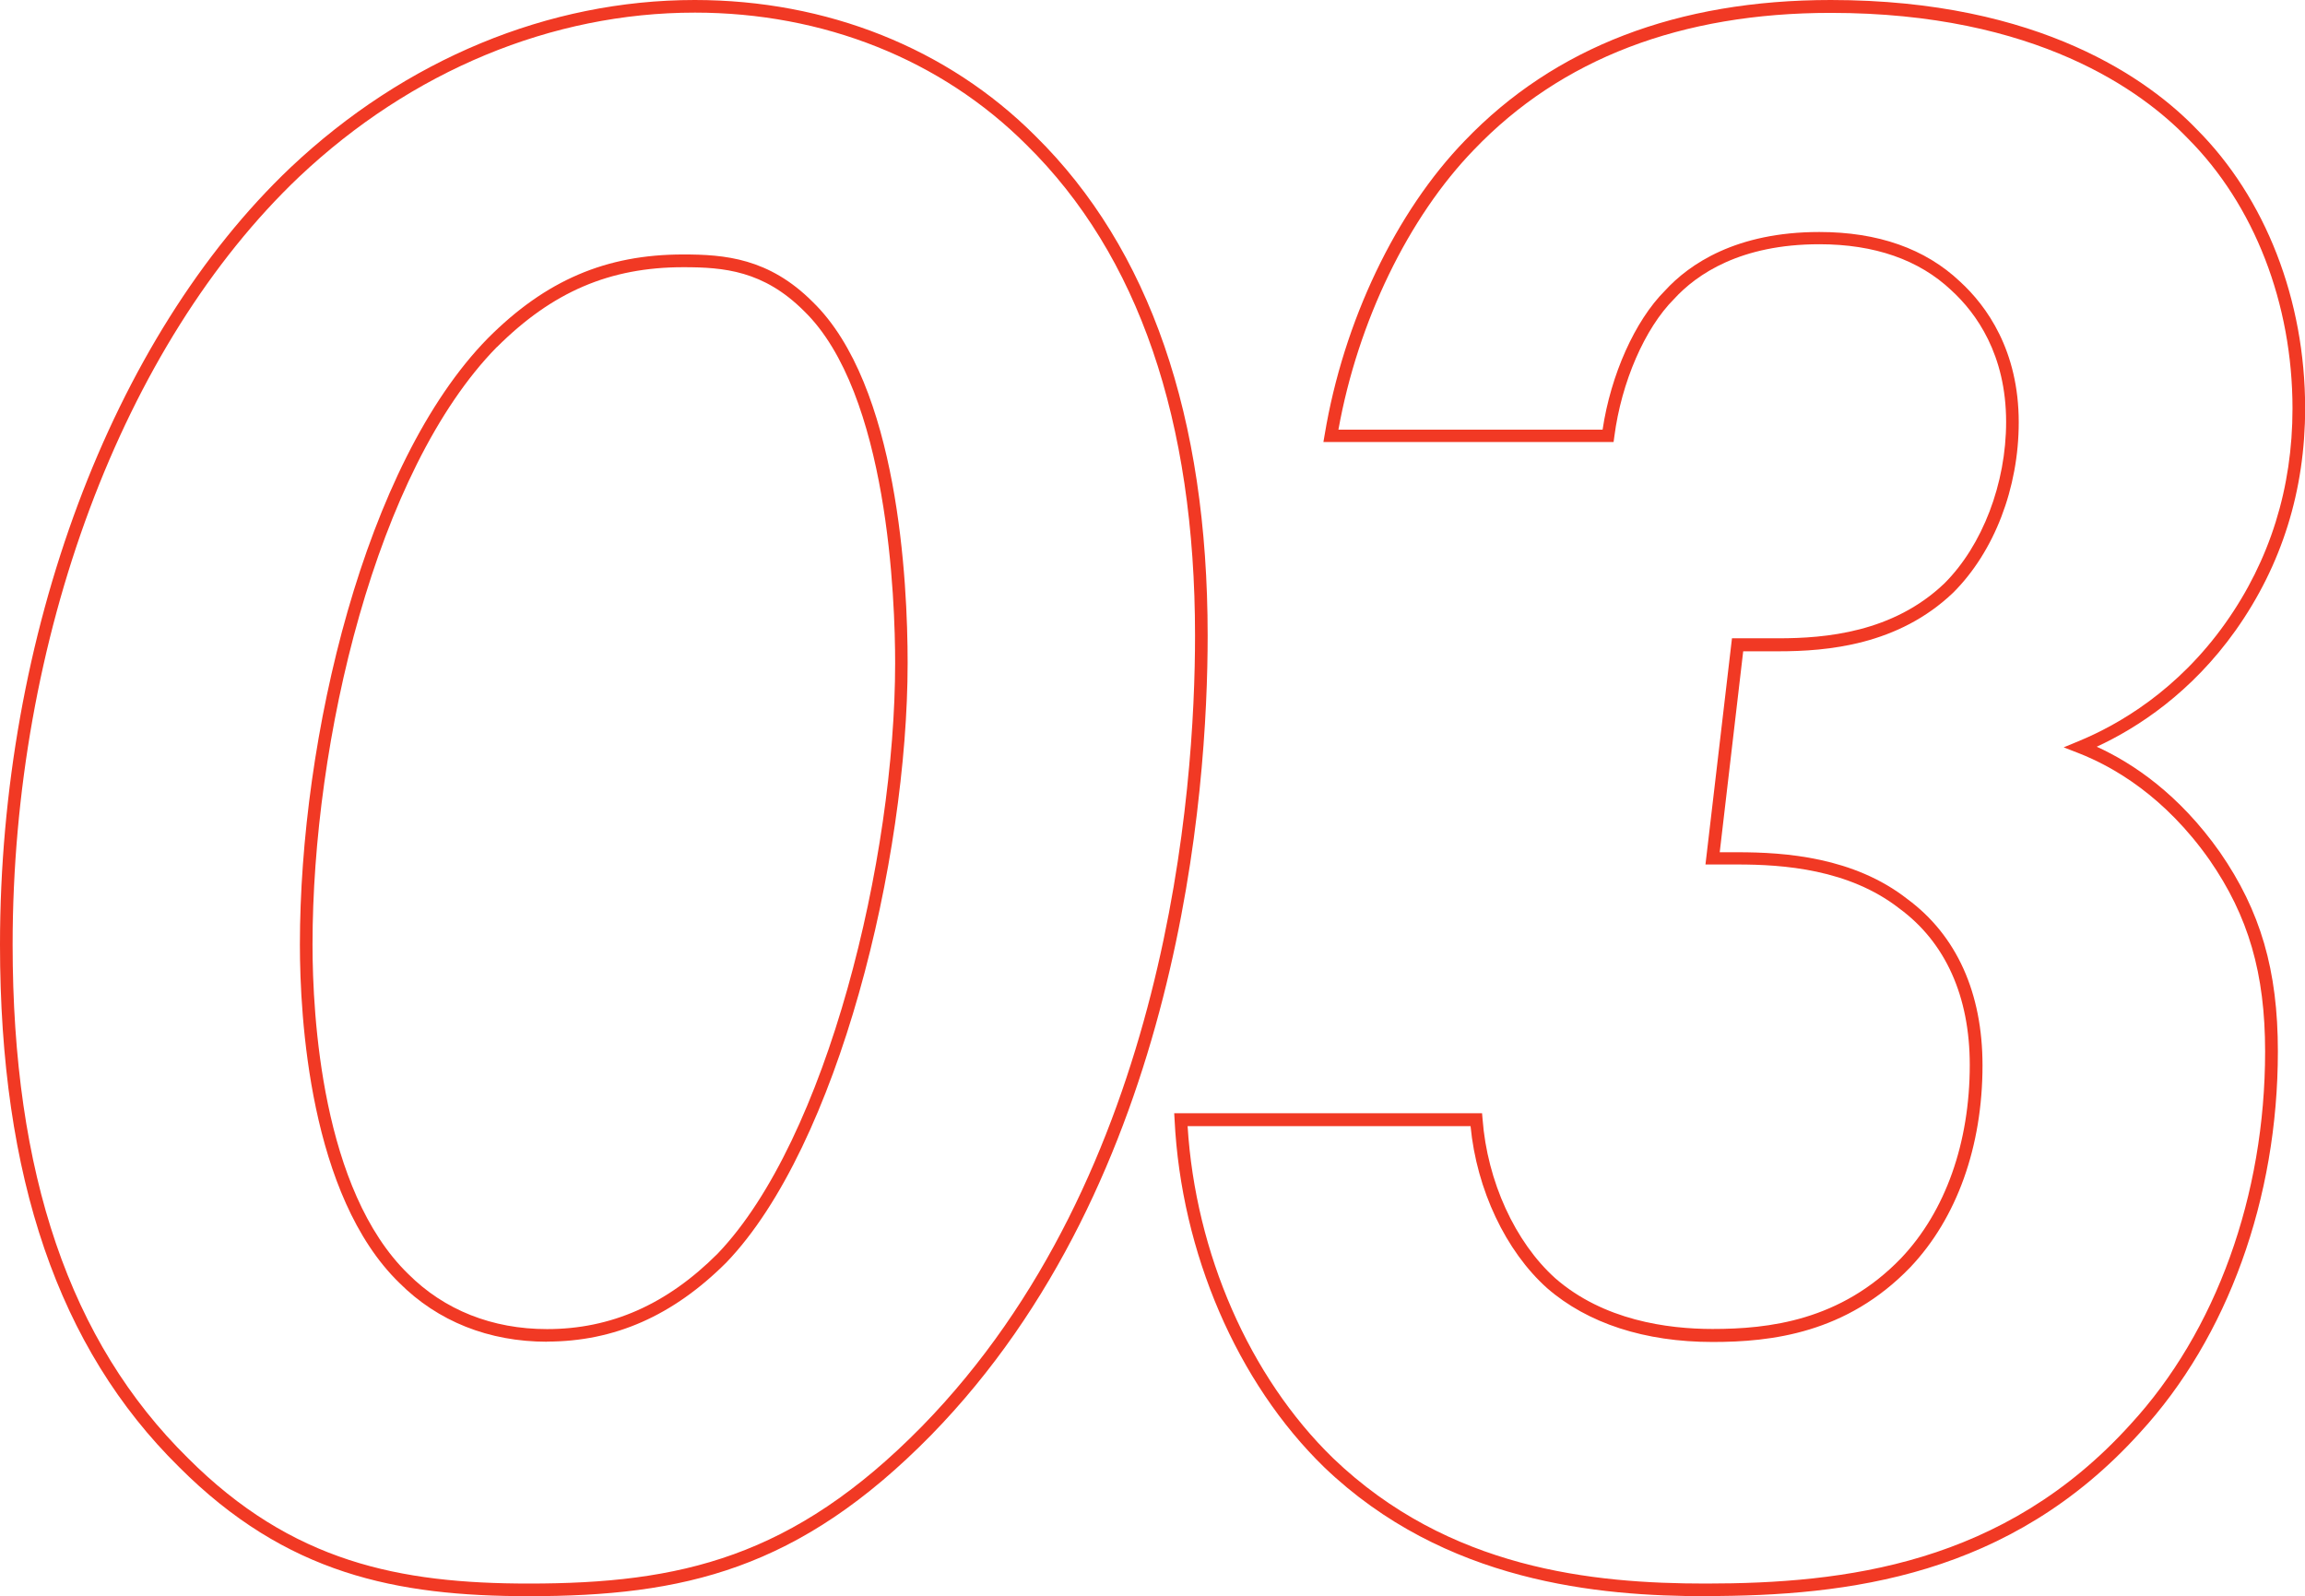
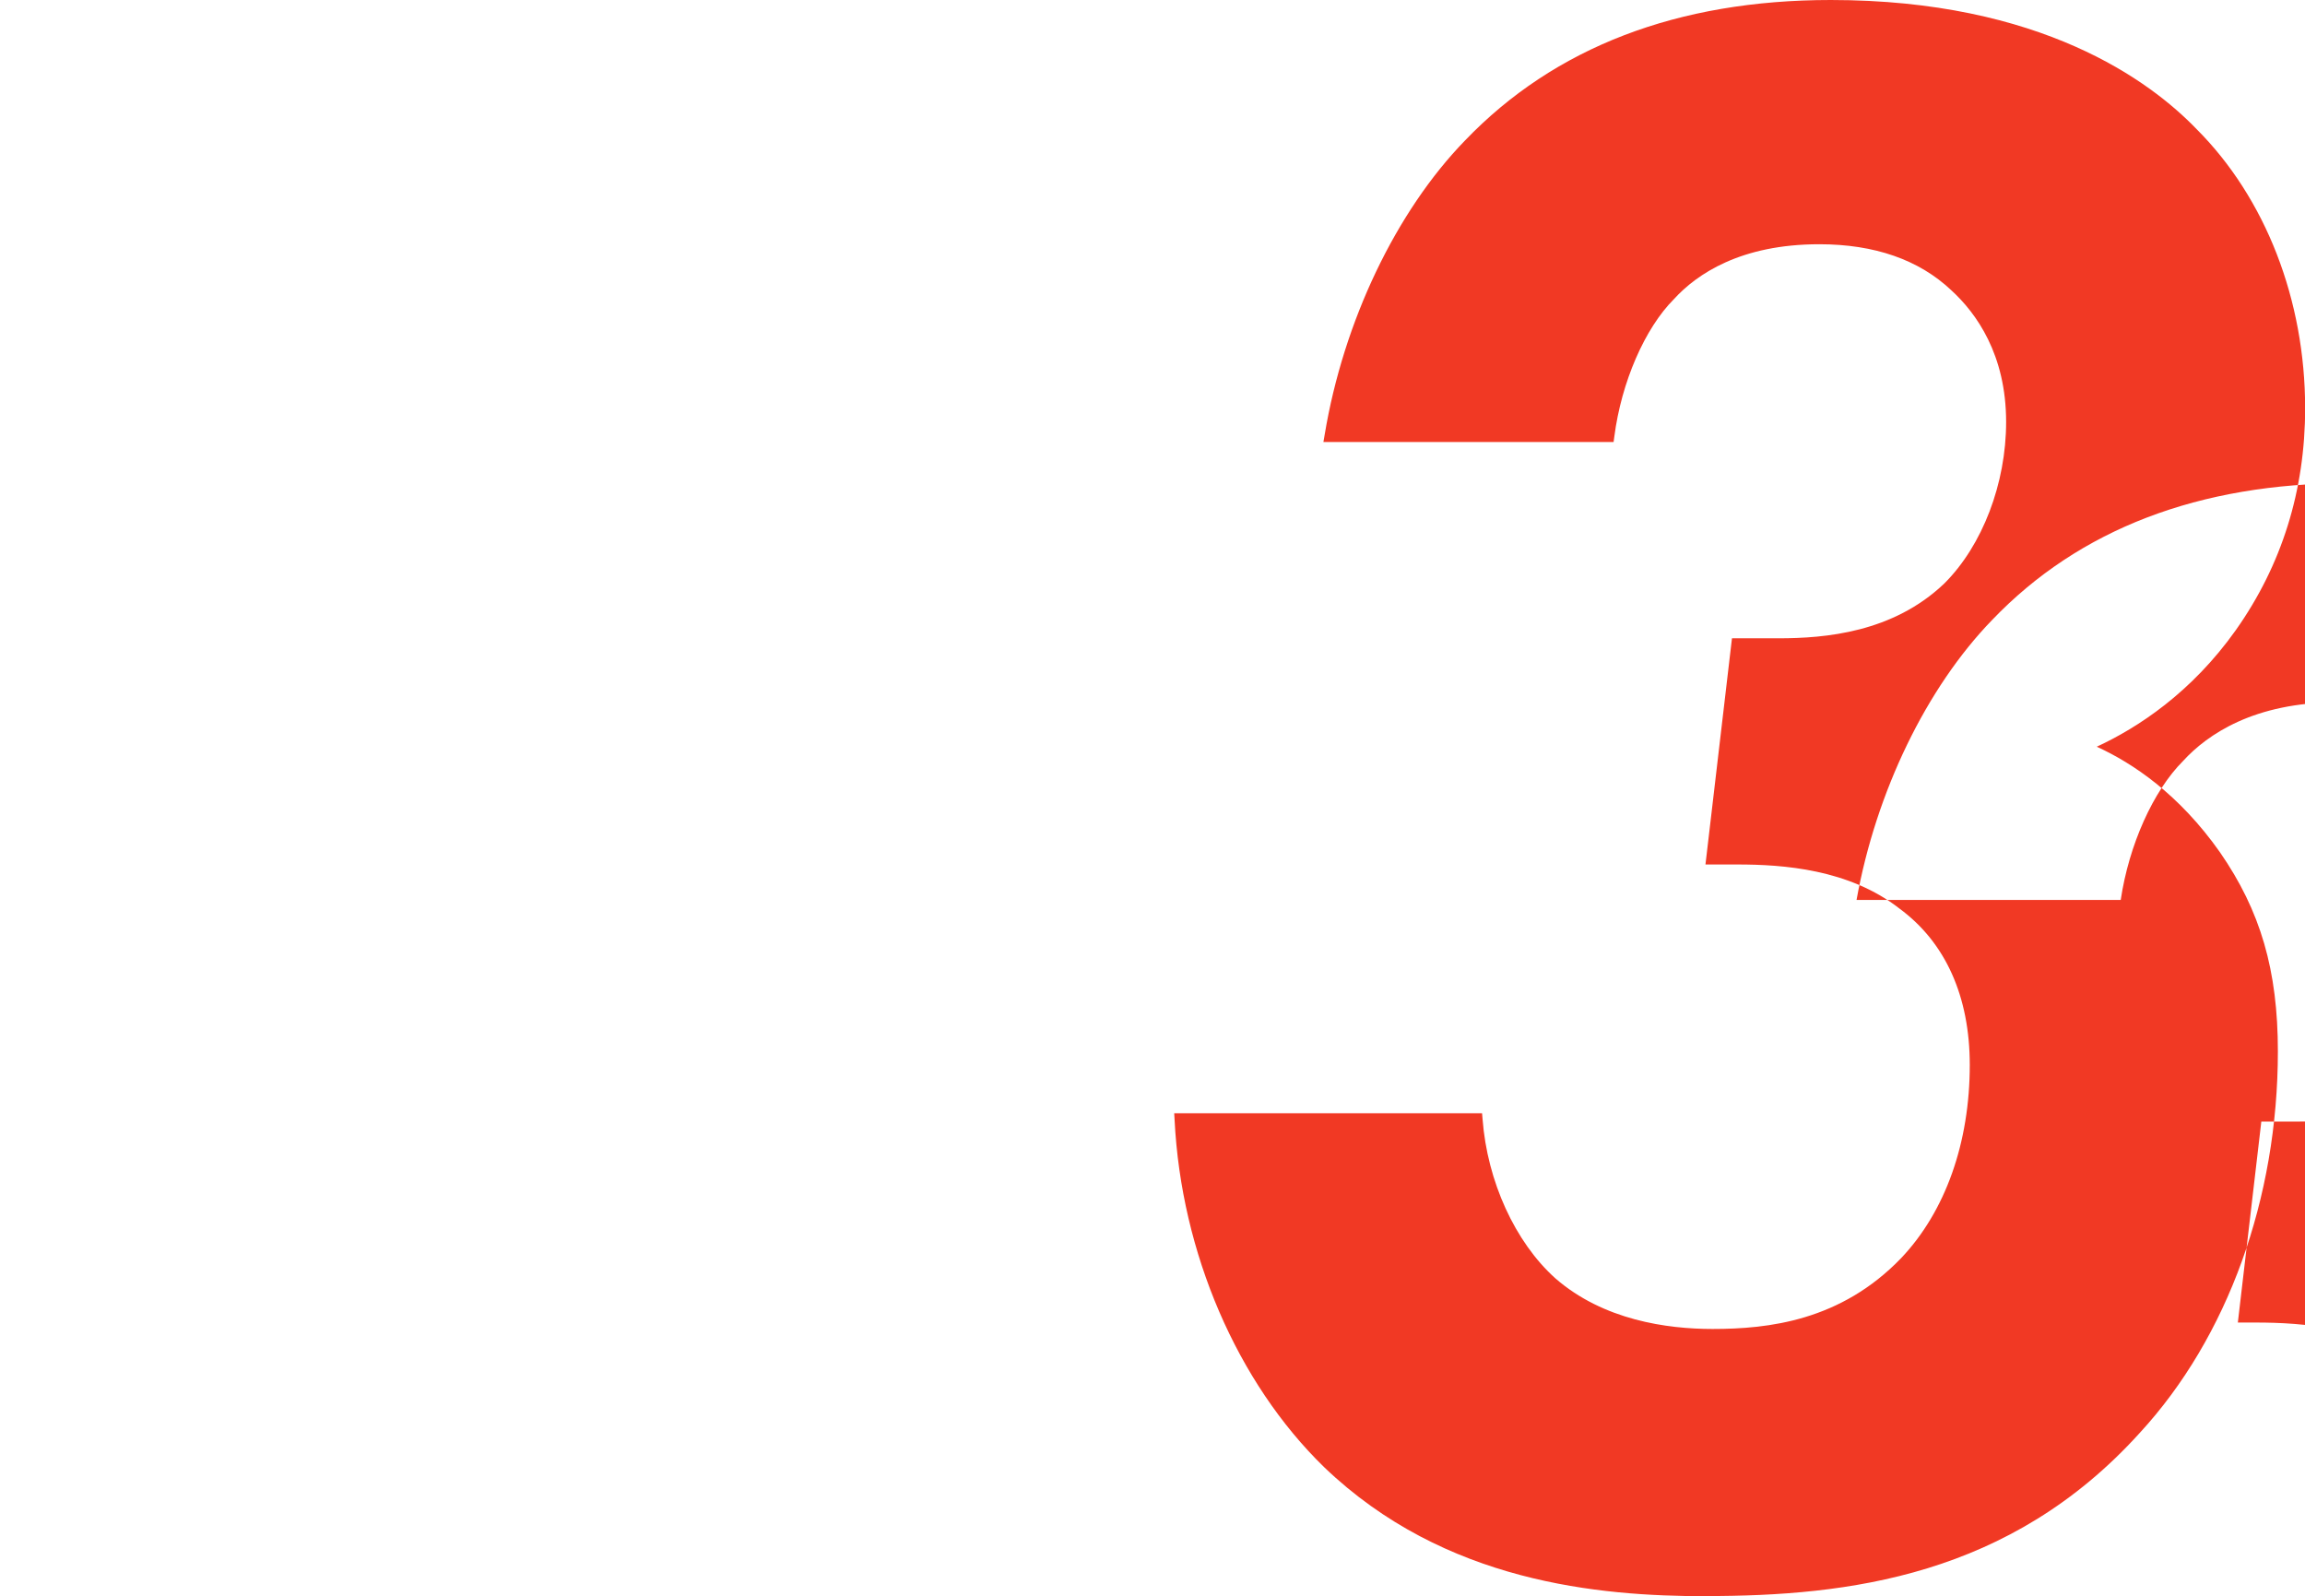
<svg xmlns="http://www.w3.org/2000/svg" id="_レイヤー_2" data-name="レイヤー 2" width="182.62" height="126.46" viewBox="0 0 182.62 126.46">
  <defs>
    <style>
      .cls-1 {
        fill: #f13924;
        stroke-width: 0px;
      }
    </style>
  </defs>
  <g id="_レイヤー_1-2" data-name="レイヤー 1">
    <g>
-       <path class="cls-1" d="M41.9,126.46c-10.5,0-19.23-1.74-27.71-10.23C4.64,106.82,0,93.28,0,74.84,0,50.35,8.82,26.76,23.01,13.28,32.09,4.71,43.46,0,55.04,0c10.46,0,20.05,3.82,26.99,10.77,9.05,8.92,13.65,22.24,13.65,39.59,0,12.3-2.14,43.11-21.92,63.35-10.47,10.66-19.61,12.75-31.86,12.75ZM55.04,1c-11.32,0-22.45,4.62-31.33,13C9.7,27.31,1,50.62,1,74.84c0,18.16,4.54,31.47,13.89,40.68h0c8.24,8.25,16.76,9.94,27.01,9.94,11.98,0,20.92-2.04,31.14-12.45,19.53-19.98,21.64-50.46,21.64-62.65,0-17.08-4.49-30.16-13.35-38.88-6.76-6.76-16.09-10.48-26.29-10.48ZM43.34,106.3c-4.61,0-8.65-1.61-11.69-4.65-7.12-6.91-7.89-21.05-7.89-26.81,0-16.34,5.12-38.09,14.9-48.05h0c4.58-4.59,9.36-6.63,15.47-6.63,3.29,0,6.79.29,10.25,3.75,6.79,6.58,7.53,22.2,7.53,28.61,0,15.65-5.49,38.26-14.36,47.5-4.22,4.22-8.87,6.27-14.22,6.27ZM39.37,27.49c-9.59,9.77-14.61,31.21-14.61,47.35,0,5.63.74,19.45,7.59,26.1,2.85,2.85,6.65,4.36,10.99,4.36,5.07,0,9.49-1.95,13.51-5.97,8.69-9.06,14.07-31.35,14.07-46.8,0-4.9-.52-21.4-7.23-27.9-3.2-3.19-6.34-3.46-9.55-3.46-5.83,0-10.38,1.95-14.77,6.33Z" />
-       <path class="cls-1" d="M135.14,126.46c-8.41,0-20.68-1.06-30.23-10.22-6.9-6.71-11.33-17-11.85-27.52l-.03-.52h24.39l.04.46c.37,4.93,2.58,9.76,5.77,12.62,3.81,3.32,8.87,4.01,12.45,4.01,4.44,0,10.15-.64,14.94-5.61,3.51-3.7,5.44-9.14,5.44-15.31,0-5.42-1.92-9.7-5.56-12.38-4.01-3.14-9.25-3.5-12.84-3.5h-2.54l2.1-17.92h3.69c3.69,0,9.07-.45,13.15-4.36,3.01-3.01,4.88-7.91,4.88-12.78,0-5.34-2.36-8.62-4.34-10.43-2.56-2.42-6.08-3.65-10.46-3.65-6.23,0-9.7,2.36-11.51,4.34-2.32,2.32-4.17,6.59-4.73,10.89l-.06.44h-22.99l.1-.58c1.49-8.97,5.65-17.68,11.12-23.31,7.08-7.38,16.83-11.13,28.98-11.13,16.65,0,25.3,6.41,28.98,10.23,5.46,5.46,8.6,13.53,8.6,22.12,0,6.51-1.85,12.42-5.49,17.57-3.52,4.96-7.76,7.73-11.02,9.24,2.83,1.29,6.51,3.74,9.76,8.36,3.22,4.65,4.59,9.36,4.59,15.77,0,11.66-3.98,22.67-10.93,30.22-10.3,11.4-23.16,12.94-34.39,12.94ZM94.09,89.2c.62,10.09,4.91,19.89,11.52,26.32,9.18,8.81,20.6,9.94,29.53,9.94,11,0,23.61-1.5,33.65-12.61,6.78-7.36,10.67-18.13,10.67-29.54,0-6.19-1.32-10.73-4.41-15.19-3.54-5.03-7.6-7.37-10.39-8.46l-1.16-.45,1.16-.48c3.23-1.33,7.88-4.04,11.66-9.37,3.52-4.97,5.31-10.69,5.31-16.99,0-8.33-3.03-16.14-8.31-21.42-3.57-3.71-11.98-9.93-28.27-9.93-11.87,0-21.37,3.64-28.26,10.83-5.21,5.37-9.21,13.63-10.75,22.19h20.93c.65-4.36,2.57-8.64,4.94-11.01,1.93-2.11,5.64-4.65,12.23-4.65,4.64,0,8.39,1.32,11.14,3.92,2.12,1.94,4.66,5.46,4.66,11.16,0,5.2-1.94,10.25-5.19,13.49-4.36,4.17-9.99,4.65-13.85,4.65h-2.79l-1.86,15.92h1.42c3.74,0,9.2.38,13.45,3.71,3.89,2.87,5.95,7.42,5.95,13.17,0,6.43-2.03,12.11-5.72,16-5.05,5.24-11.02,5.92-15.66,5.92-5.37,0-9.9-1.47-13.11-4.26-3.29-2.94-5.59-7.82-6.07-12.84h-22.41Z" />
+       <path class="cls-1" d="M135.14,126.46c-8.41,0-20.68-1.06-30.23-10.22-6.9-6.71-11.33-17-11.85-27.52l-.03-.52h24.39l.04.46c.37,4.93,2.58,9.76,5.77,12.62,3.81,3.32,8.87,4.01,12.45,4.01,4.44,0,10.15-.64,14.94-5.61,3.51-3.7,5.44-9.14,5.44-15.31,0-5.42-1.92-9.7-5.56-12.38-4.01-3.14-9.25-3.5-12.84-3.5h-2.54l2.1-17.92h3.69c3.69,0,9.07-.45,13.15-4.36,3.01-3.01,4.88-7.91,4.88-12.78,0-5.34-2.36-8.62-4.34-10.43-2.56-2.42-6.08-3.65-10.46-3.65-6.23,0-9.7,2.36-11.51,4.34-2.32,2.32-4.17,6.59-4.73,10.89l-.06.44h-22.99l.1-.58c1.49-8.97,5.65-17.68,11.12-23.31,7.08-7.38,16.83-11.13,28.98-11.13,16.65,0,25.3,6.41,28.98,10.23,5.46,5.46,8.6,13.53,8.6,22.12,0,6.51-1.85,12.42-5.49,17.57-3.52,4.96-7.76,7.73-11.02,9.24,2.83,1.29,6.51,3.74,9.76,8.36,3.22,4.65,4.59,9.36,4.59,15.77,0,11.66-3.98,22.67-10.93,30.22-10.3,11.4-23.16,12.94-34.39,12.94Zc.62,10.09,4.91,19.89,11.52,26.32,9.18,8.81,20.6,9.94,29.53,9.94,11,0,23.61-1.5,33.65-12.61,6.78-7.36,10.67-18.13,10.67-29.54,0-6.19-1.32-10.73-4.41-15.19-3.54-5.03-7.6-7.37-10.39-8.46l-1.16-.45,1.16-.48c3.23-1.33,7.88-4.04,11.66-9.37,3.52-4.97,5.31-10.69,5.31-16.99,0-8.33-3.03-16.14-8.31-21.42-3.57-3.71-11.98-9.93-28.27-9.93-11.87,0-21.37,3.64-28.26,10.83-5.21,5.37-9.21,13.63-10.75,22.19h20.93c.65-4.36,2.57-8.64,4.94-11.01,1.93-2.11,5.64-4.65,12.23-4.65,4.64,0,8.39,1.32,11.14,3.92,2.12,1.94,4.66,5.46,4.66,11.16,0,5.2-1.94,10.25-5.19,13.49-4.36,4.17-9.99,4.65-13.85,4.65h-2.79l-1.86,15.92h1.42c3.74,0,9.2.38,13.45,3.71,3.89,2.87,5.95,7.42,5.95,13.17,0,6.43-2.03,12.11-5.72,16-5.05,5.24-11.02,5.92-15.66,5.92-5.37,0-9.9-1.47-13.11-4.26-3.29-2.94-5.59-7.82-6.07-12.84h-22.41Z" />
    </g>
  </g>
</svg>